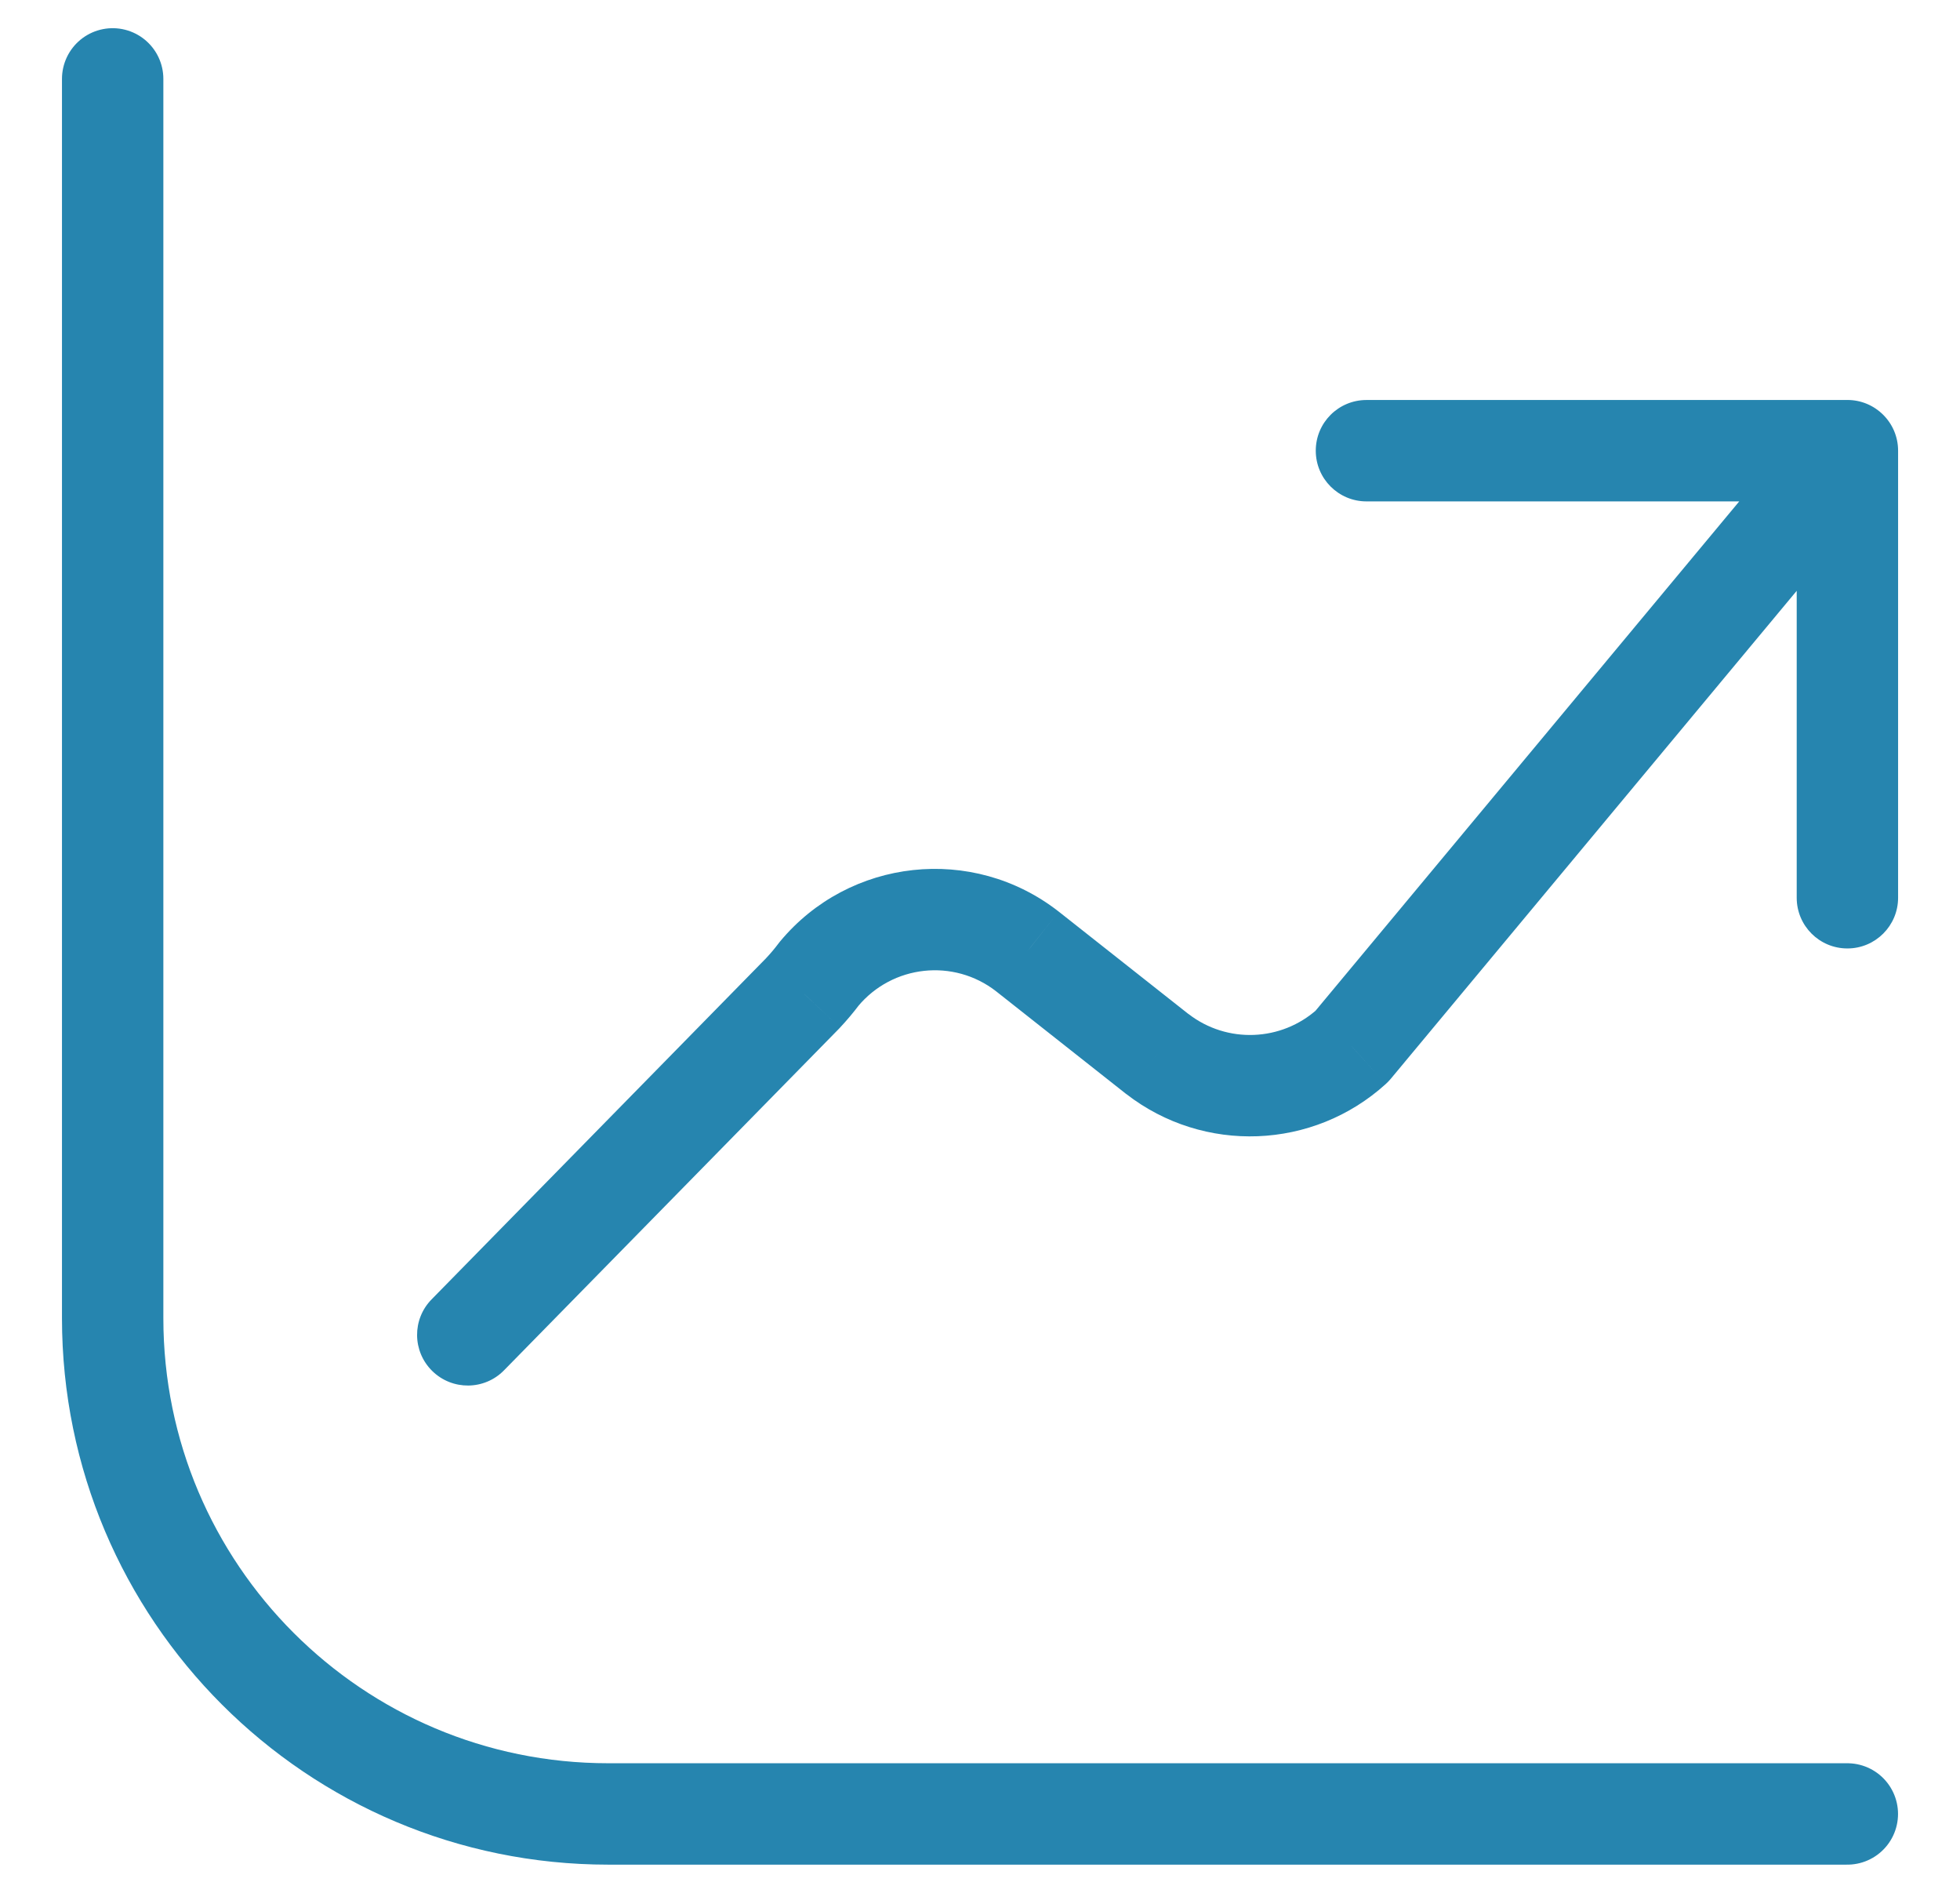
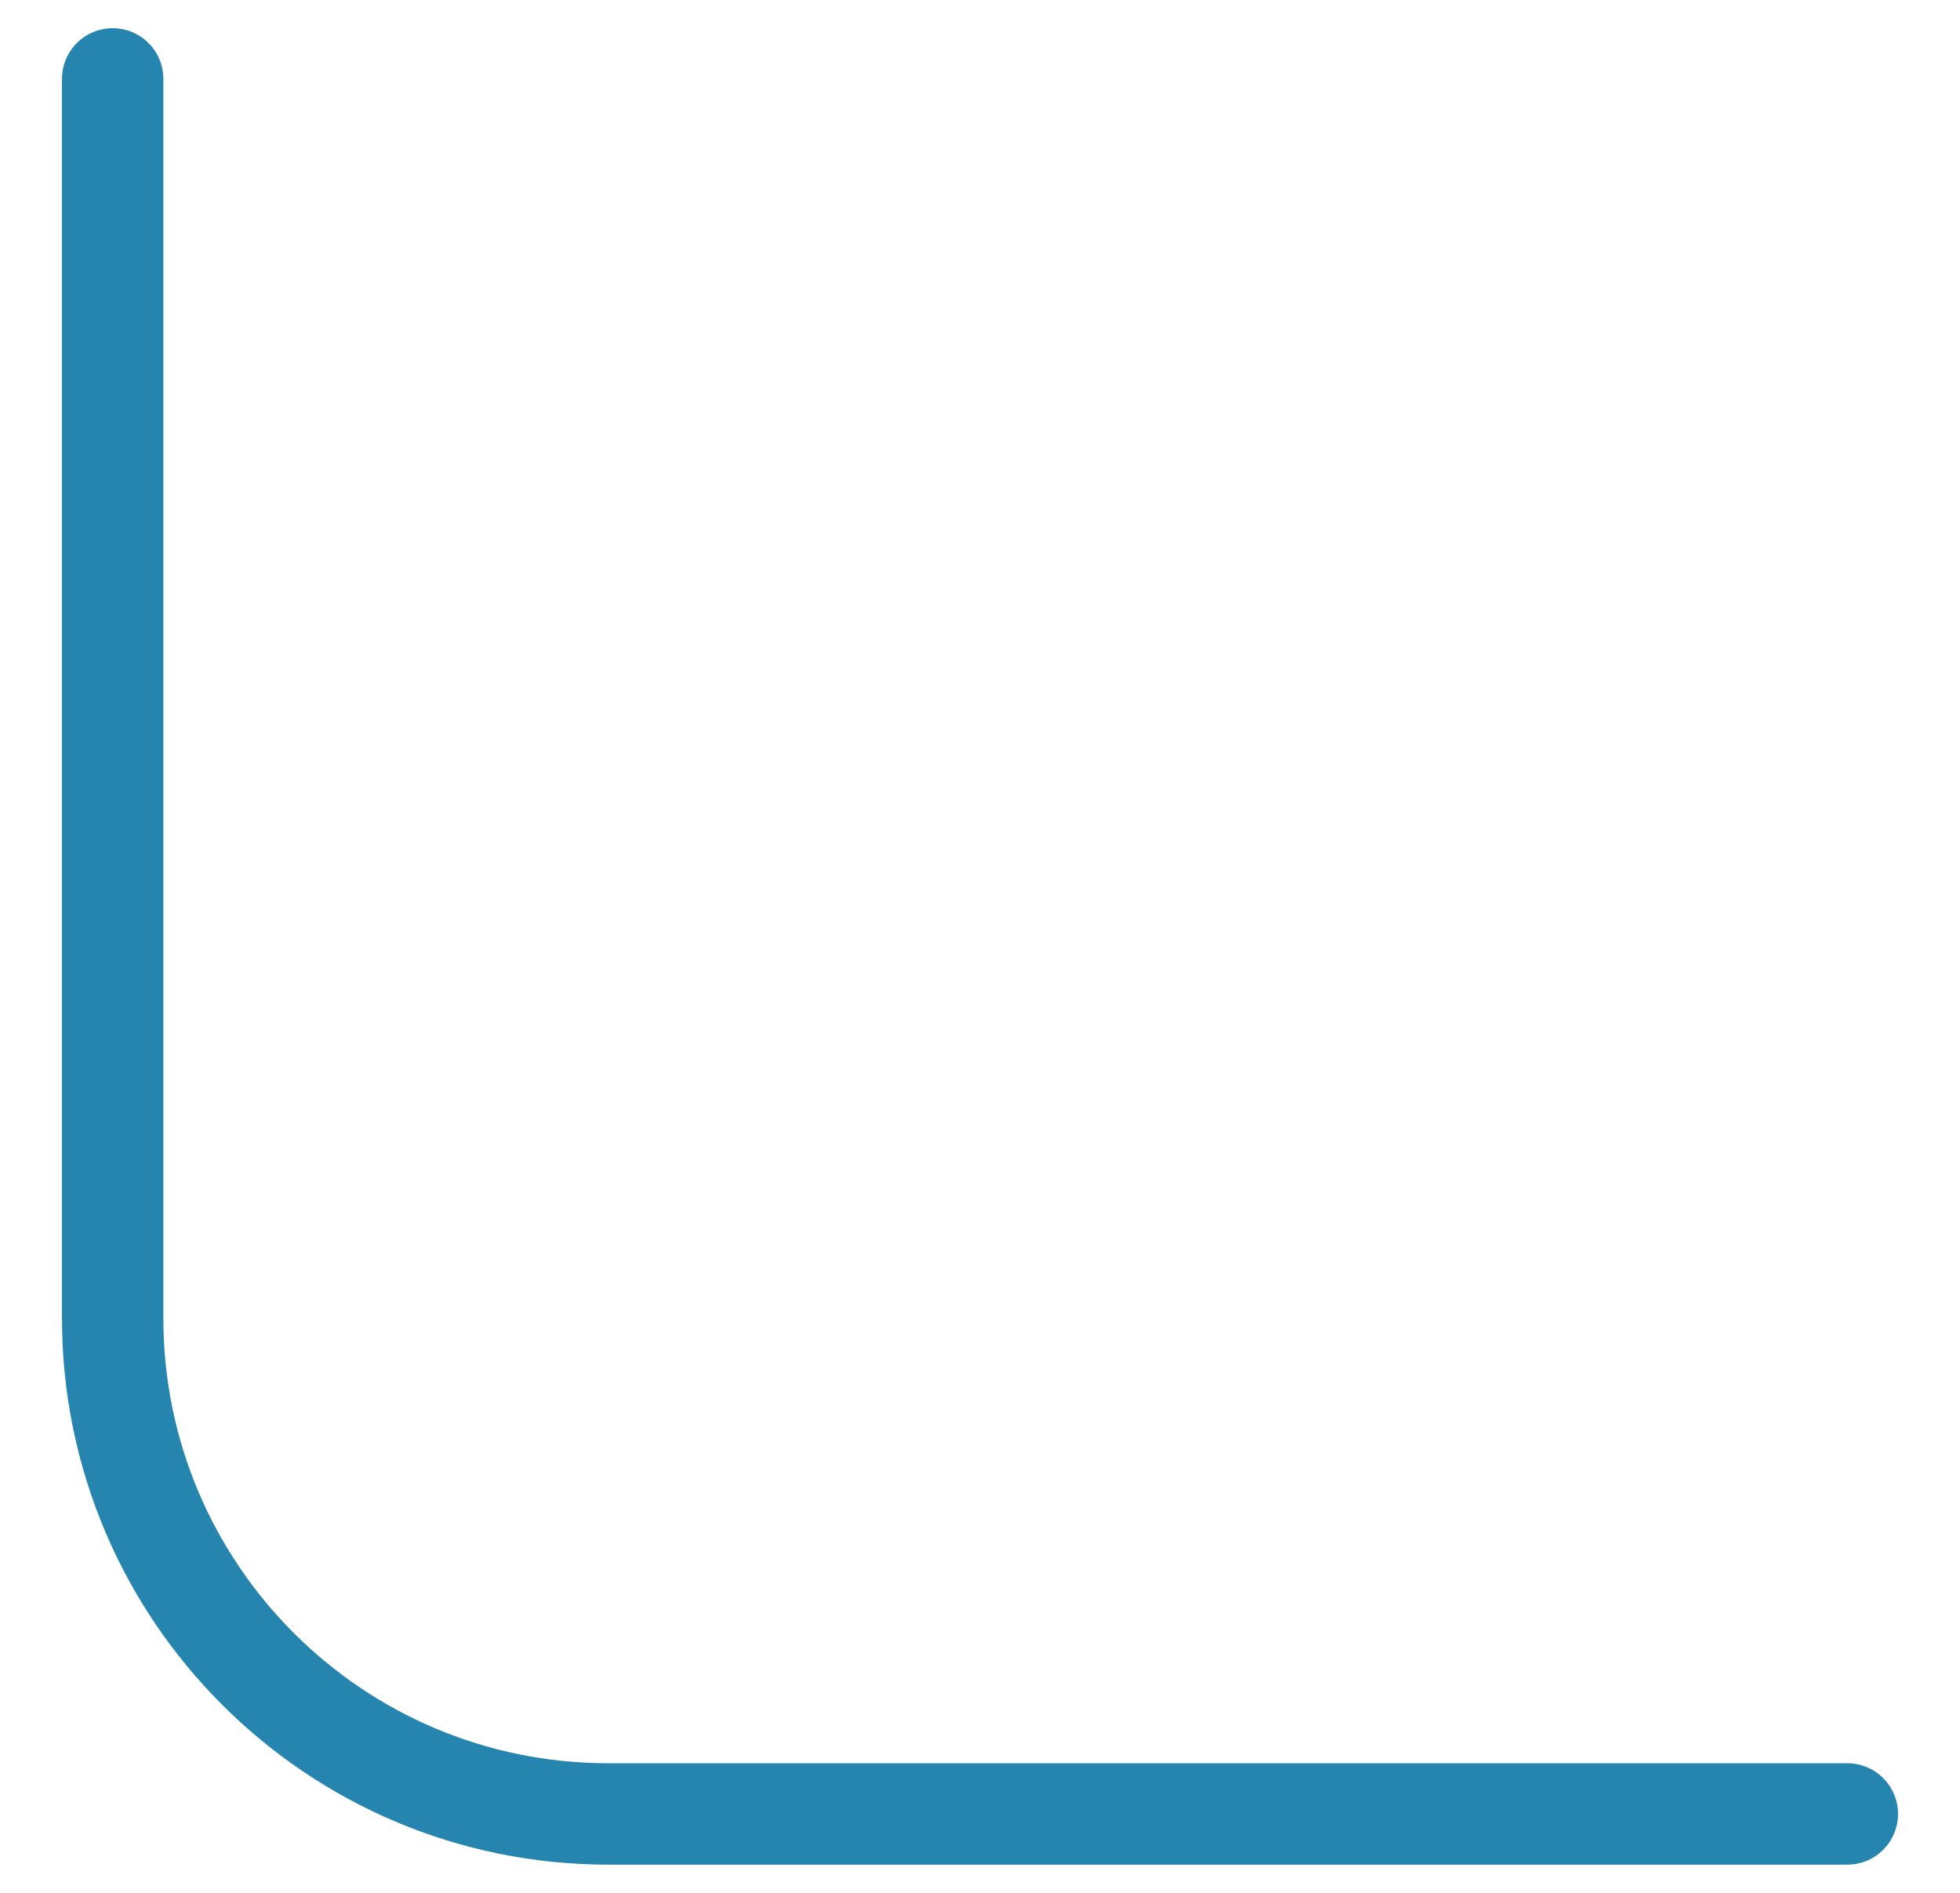
<svg xmlns="http://www.w3.org/2000/svg" width="29" height="28" viewBox="0 0 29 28" fill="none">
  <g id="Vector">
    <path id="Vector-11" d="M27.333 26.833H9C4.95 26.833 1.667 23.55 1.667 19.5V1.167" stroke="#2685AF" stroke-width="1.5" stroke-linecap="round" stroke-linejoin="round" />
-     <path id="Vector-12" d="M20.218 5.917C19.804 5.917 19.468 6.252 19.468 6.667C19.468 7.081 19.804 7.417 20.218 7.417V5.917ZM27.334 7.417C27.748 7.417 28.084 7.081 28.084 6.667C28.084 6.252 27.748 5.917 27.334 5.917V7.417ZM28.084 6.667C28.084 6.252 27.748 5.917 27.334 5.917C26.919 5.917 26.584 6.252 26.584 6.667H28.084ZM26.584 13.28C26.584 13.694 26.919 14.03 27.334 14.03C27.748 14.03 28.084 13.694 28.084 13.28H26.584ZM27.91 7.146C28.175 6.828 28.132 6.355 27.813 6.09C27.495 5.825 27.022 5.869 26.757 6.187L27.91 7.146ZM20 15.479L20.504 16.035C20.53 16.012 20.554 15.986 20.577 15.959L20 15.479ZM17.124 15.591L16.659 16.18L16.665 16.184L17.124 15.591ZM15.2 14.073L15.665 13.485L15.661 13.482L15.2 14.073ZM12.117 14.409L11.539 13.93C11.532 13.939 11.525 13.948 11.518 13.957L12.117 14.409ZM11.882 14.688L12.418 15.213C12.421 15.209 12.425 15.205 12.429 15.201L11.882 14.688ZM6.386 19.221C6.096 19.516 6.1 19.991 6.396 20.281C6.692 20.571 7.167 20.567 7.457 20.271L6.386 19.221ZM20.218 7.417H27.334V5.917H20.218V7.417ZM26.584 6.667V13.28H28.084V6.667H26.584ZM26.757 6.187L19.424 15L20.577 15.959L27.91 7.146L26.757 6.187ZM19.496 14.924C18.961 15.409 18.154 15.441 17.583 14.998L16.665 16.184C17.811 17.072 19.43 17.009 20.504 16.035L19.496 14.924ZM17.588 15.003L15.665 13.485L14.736 14.662L16.659 16.18L17.588 15.003ZM15.661 13.482C14.392 12.493 12.566 12.691 11.539 13.93L12.694 14.887C13.204 14.273 14.11 14.174 14.74 14.665L15.661 13.482ZM11.518 13.957C11.461 14.033 11.4 14.105 11.335 14.174L12.429 15.201C12.531 15.092 12.626 14.979 12.716 14.86L11.518 13.957ZM11.347 14.162L6.386 19.221L7.457 20.271L12.418 15.213L11.347 14.162Z" fill="#2685AF" />
  </g>
</svg>